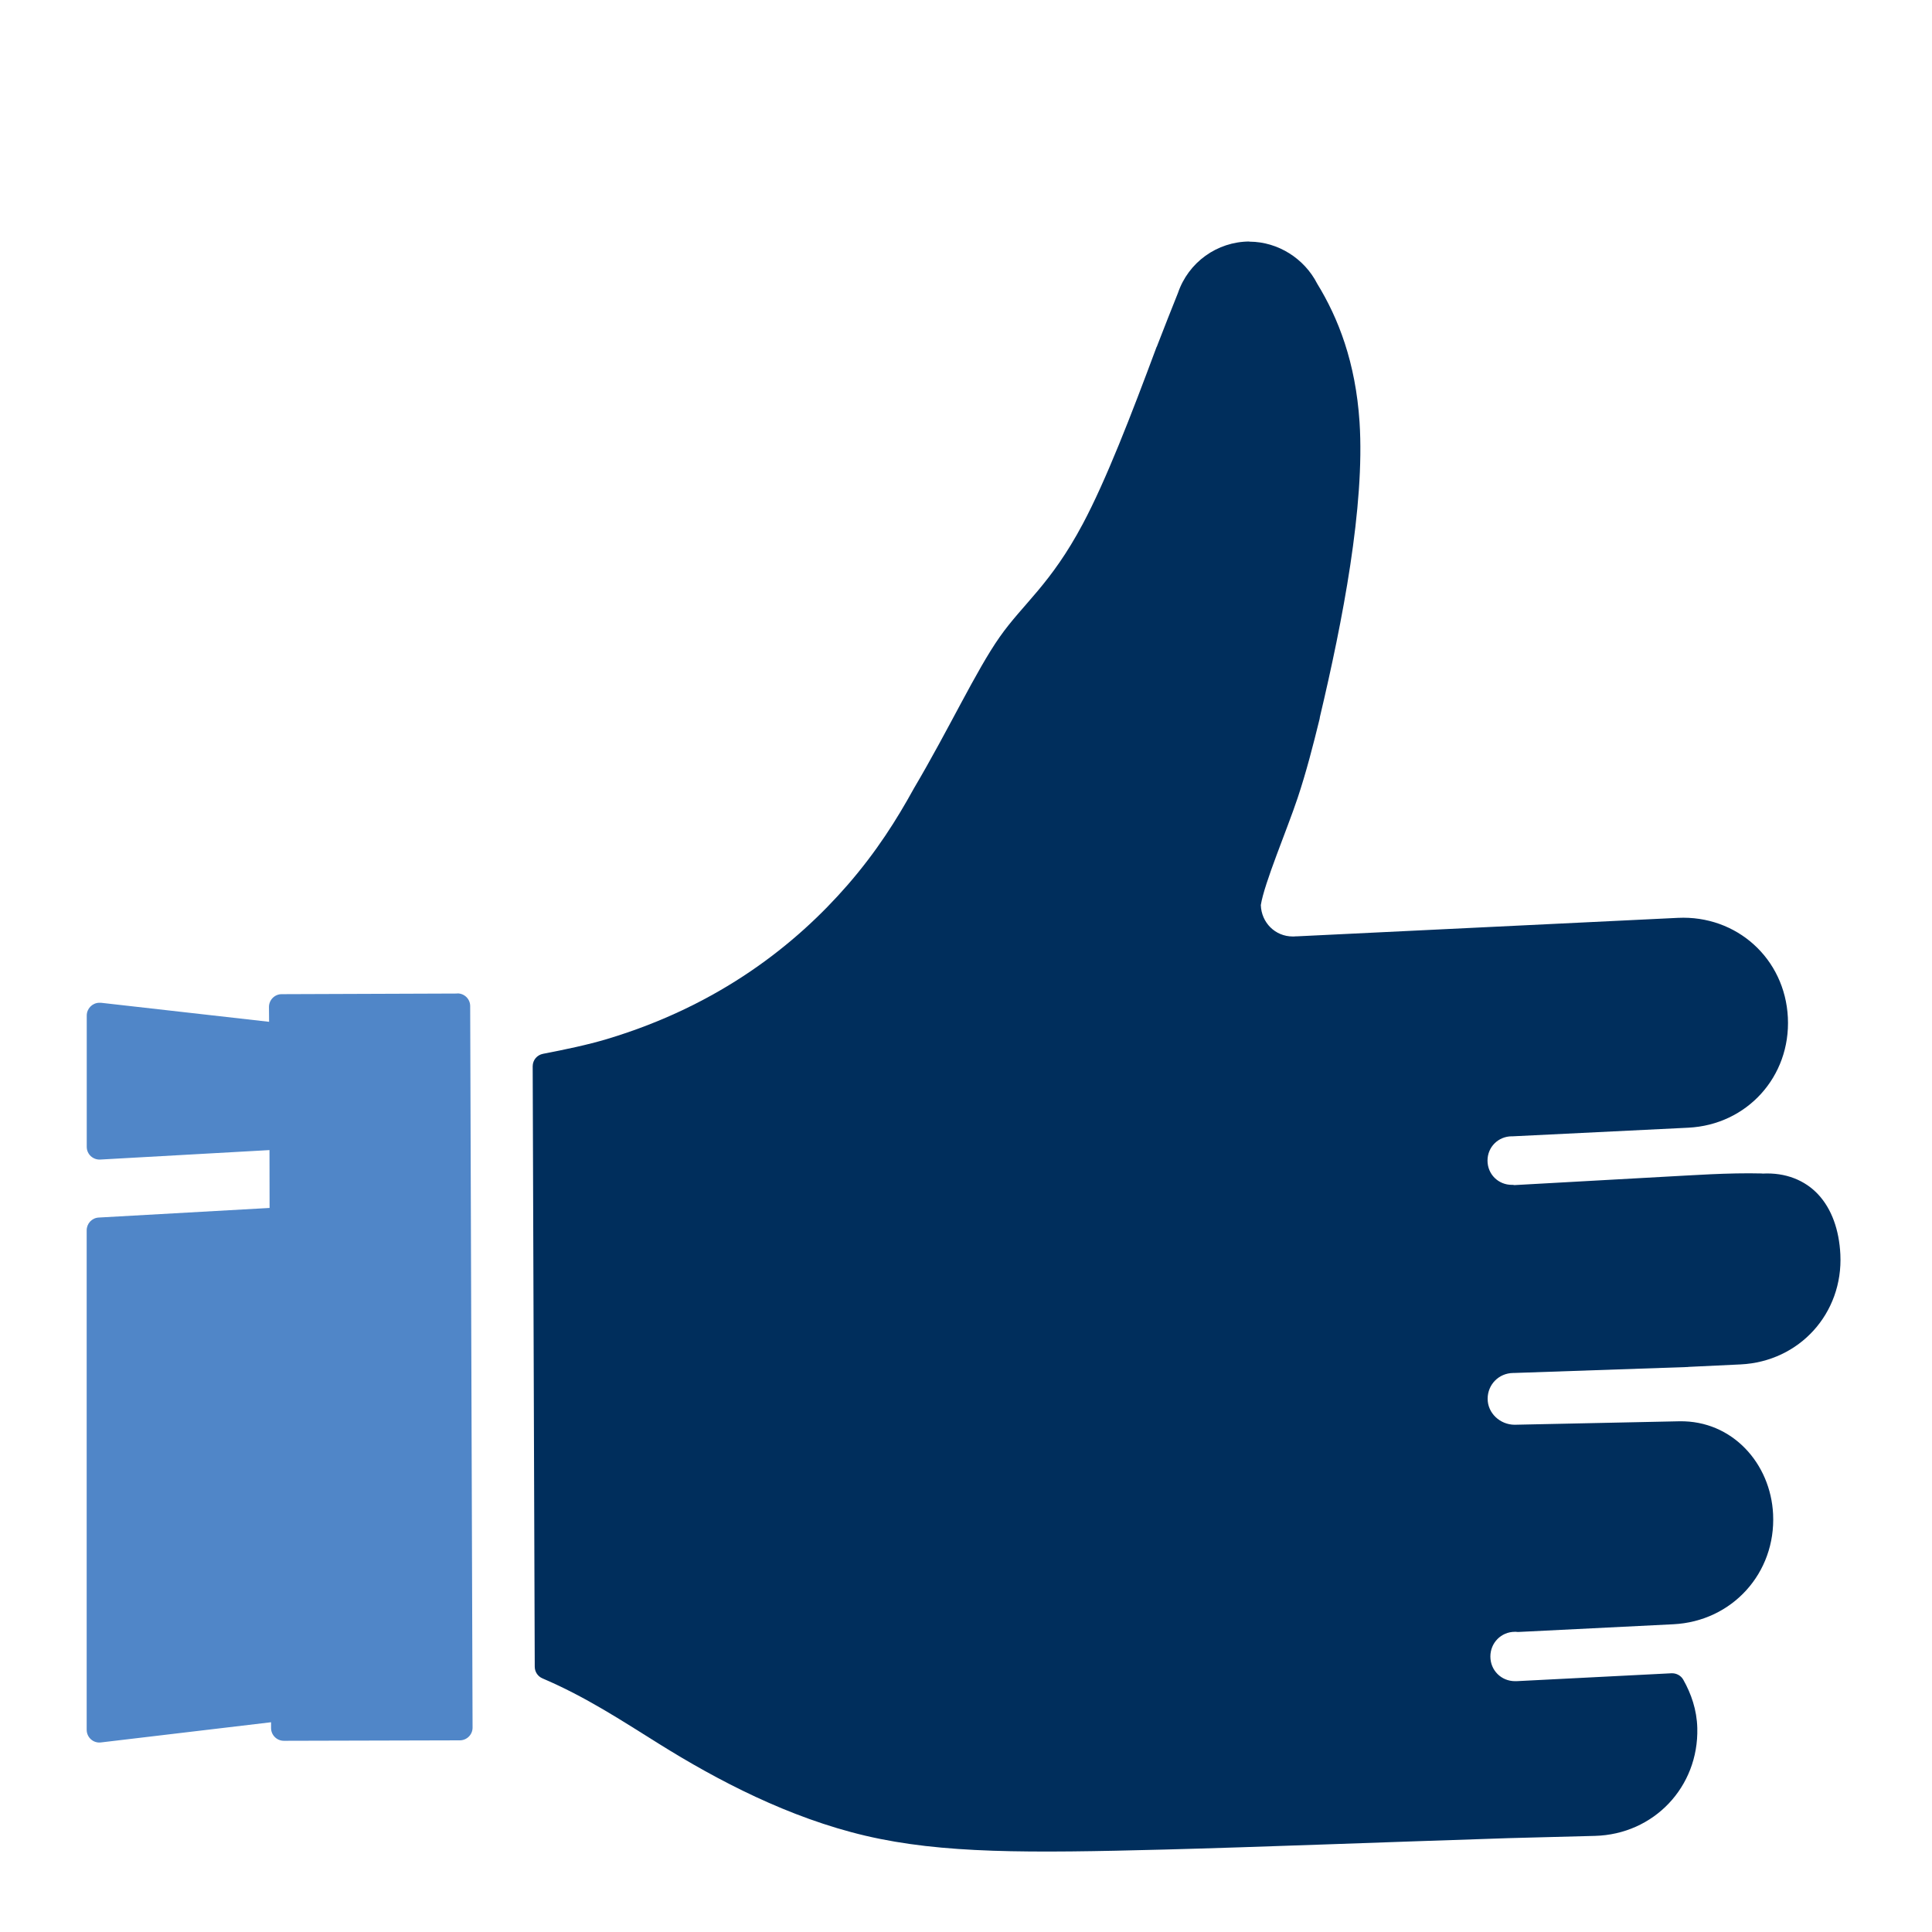
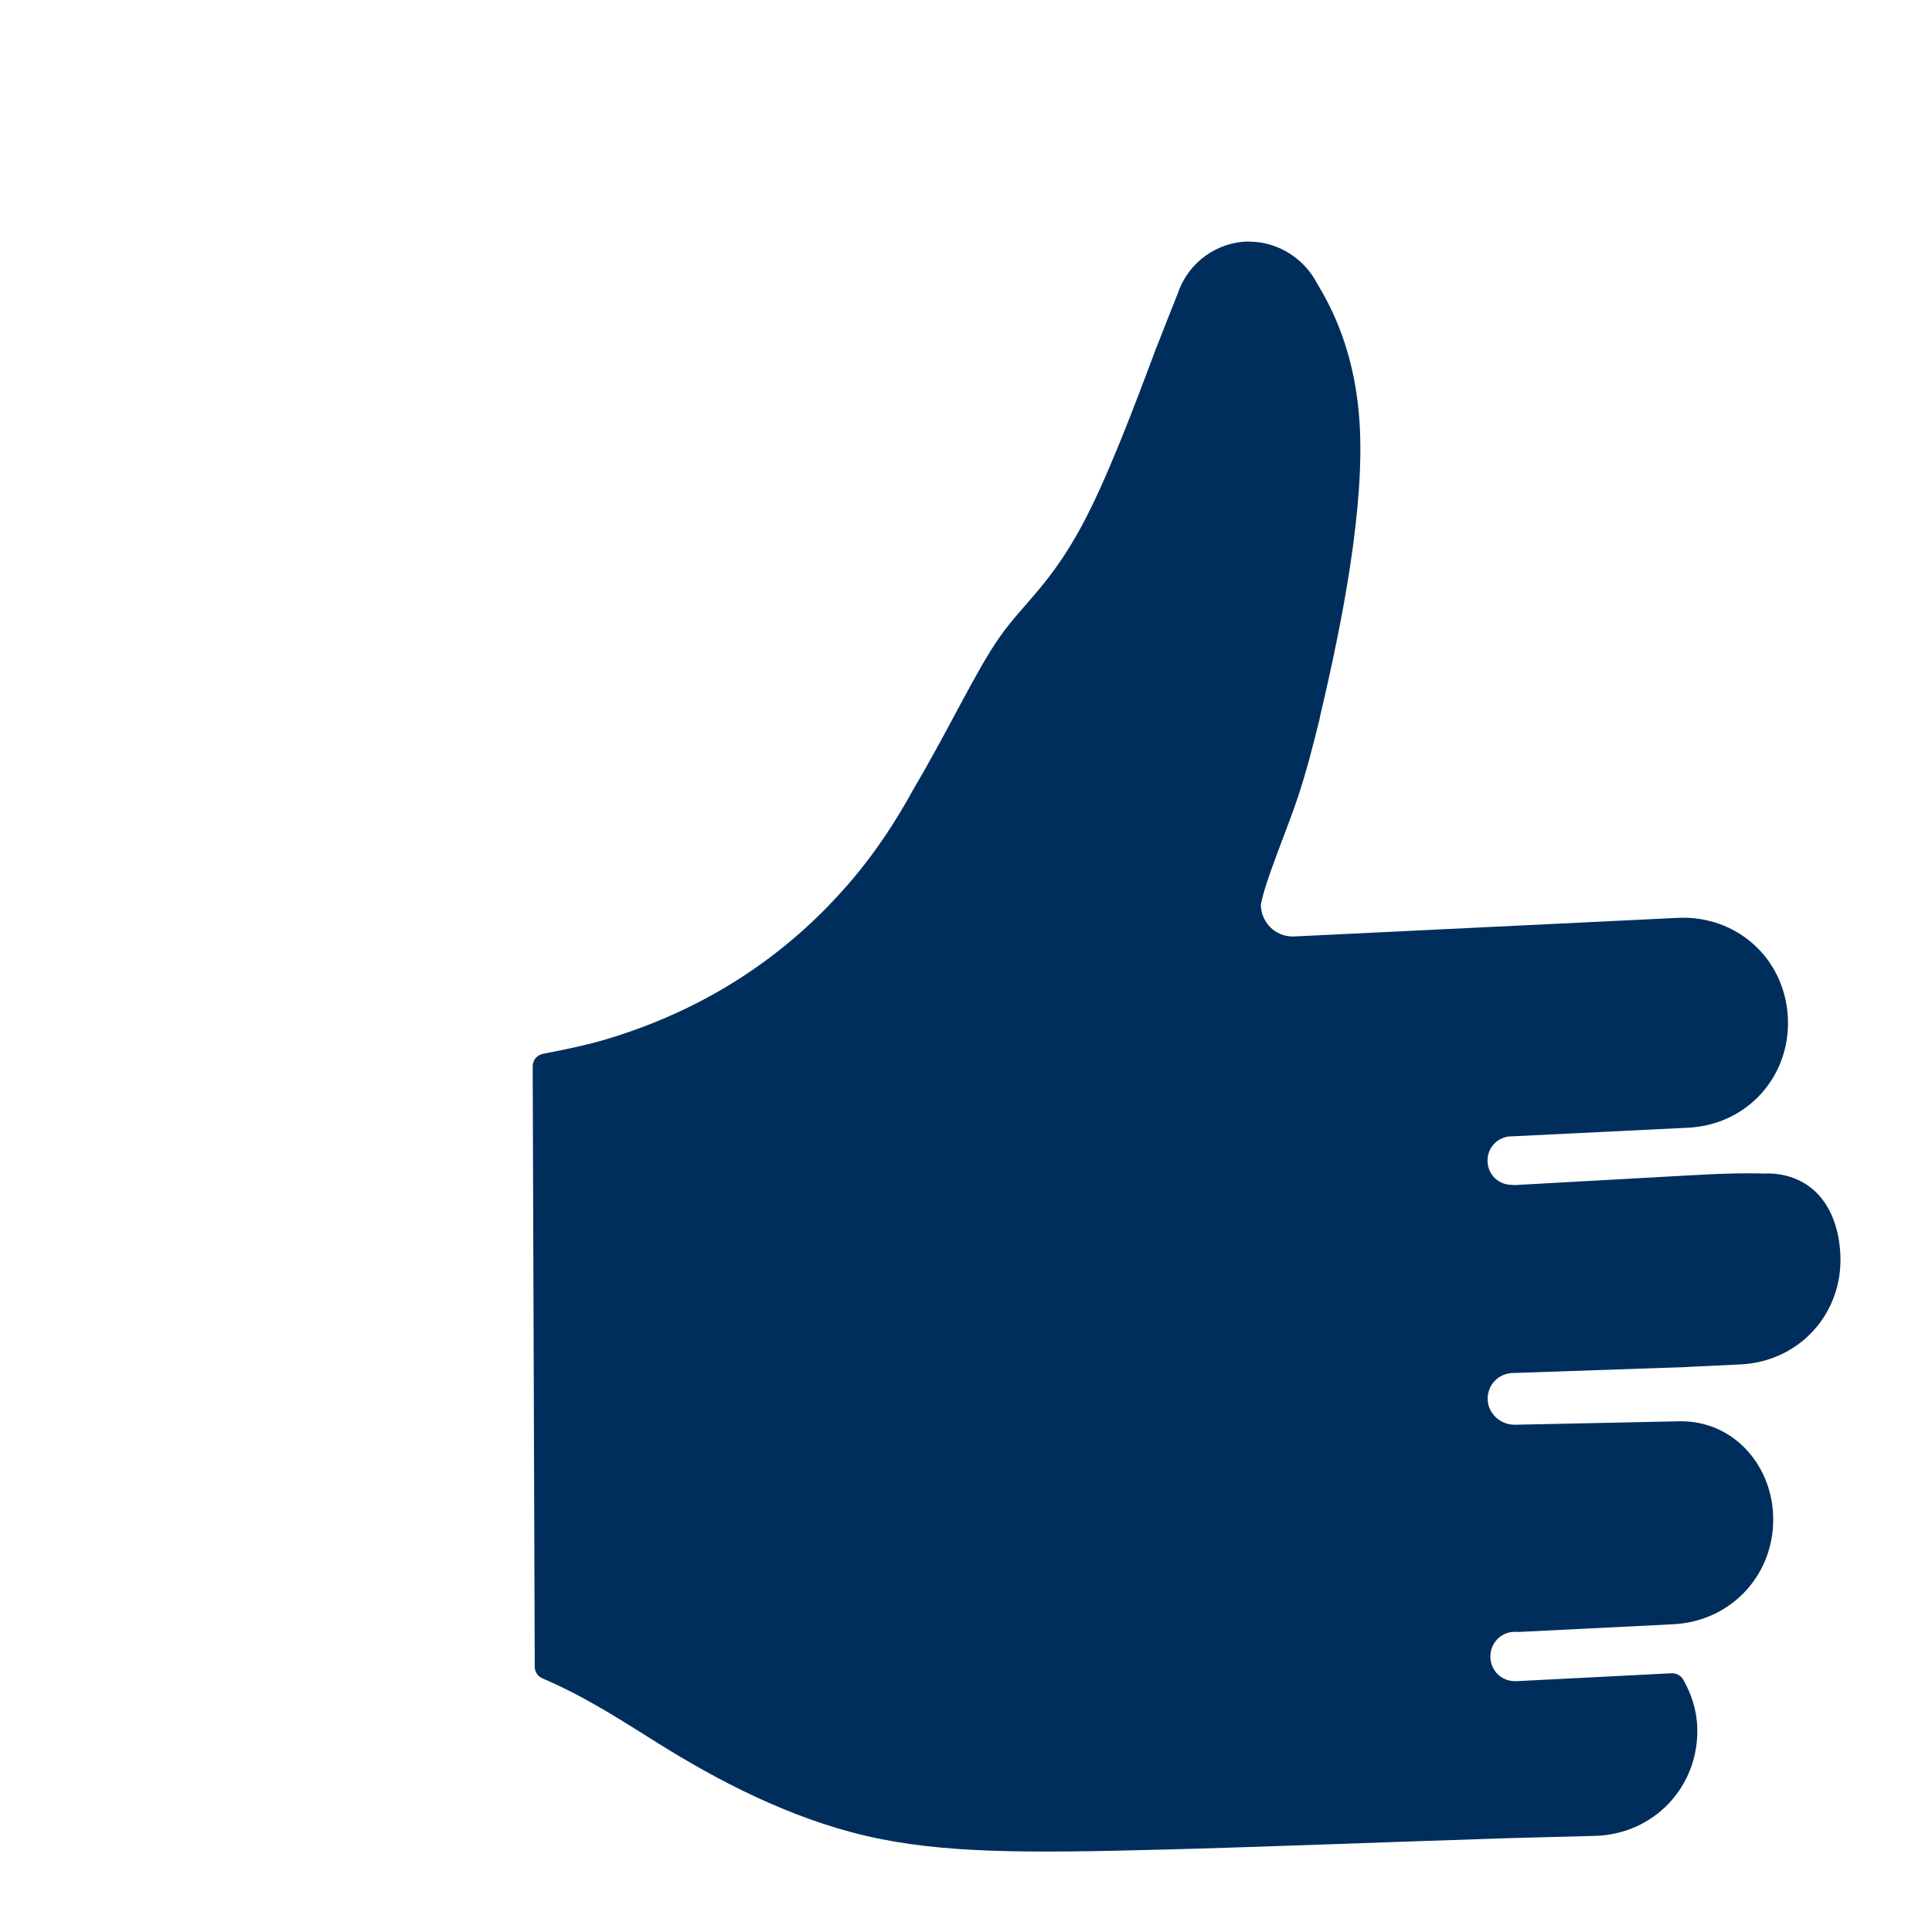
<svg xmlns="http://www.w3.org/2000/svg" width="60" height="60" viewBox="0 0 60 60" fill="none">
-   <path d="M14.204 30.855L8.747 30.875C8.529 30.875 8.353 31.055 8.353 31.272L8.357 31.733L3.135 31.142C3.113 31.14 3.094 31.14 3.072 31.142C2.862 31.152 2.696 31.325 2.694 31.535V35.617C2.694 35.845 2.887 36.024 3.115 36.011L8.369 35.717L8.372 37.514L3.067 37.812C2.857 37.822 2.694 37.995 2.692 38.205V53.72C2.692 53.958 2.898 54.142 3.134 54.113L8.418 53.486V53.665C8.418 53.884 8.596 54.062 8.815 54.062L14.279 54.048C14.498 54.048 14.678 53.87 14.676 53.651L14.602 31.248C14.604 31.027 14.424 30.851 14.206 30.851L14.204 30.855Z" fill="#5086C8" />
  <path d="M38.801 7.5C37.798 7.505 36.907 8.145 36.583 9.097C36.376 9.614 36.173 10.127 35.939 10.732V10.736C35.934 10.748 35.932 10.753 35.925 10.767C35.923 10.768 35.92 10.772 35.918 10.777C35.126 12.906 34.35 14.912 33.63 16.265C32.626 18.153 31.778 18.739 31.044 19.786C30.312 20.828 29.477 22.632 28.381 24.486C28.378 24.489 28.378 24.496 28.374 24.499C27.851 25.448 27.225 26.445 26.324 27.482C24.733 29.312 22.355 31.217 18.849 32.269C18.231 32.453 17.554 32.594 16.865 32.727C16.678 32.763 16.545 32.92 16.543 33.112L16.607 51.76C16.607 51.92 16.701 52.062 16.848 52.124C18.204 52.704 19.307 53.434 20.458 54.152C22.286 55.295 24.503 56.454 26.885 57.012C29.267 57.569 31.93 57.55 36.178 57.439C39.051 57.364 42.995 57.21 46.853 57.085L49.531 57.015C51.361 56.967 52.758 55.495 52.711 53.665C52.697 53.101 52.521 52.599 52.276 52.165C52.203 52.035 52.059 51.958 51.908 51.965L47.098 52.21C47.094 52.21 47.091 52.21 47.084 52.21C47.077 52.21 47.063 52.21 47.057 52.21H47.05C46.622 52.21 46.285 51.873 46.285 51.445C46.285 51.018 46.619 50.679 47.046 50.677C47.074 50.677 47.091 50.677 47.116 50.681C47.13 50.682 47.144 50.681 47.156 50.681H47.159C47.166 50.681 47.173 50.682 47.18 50.681L51.963 50.443C53.793 50.354 55.154 48.852 55.065 47.023C54.989 45.453 53.803 44.114 52.16 44.139L47.034 44.247C46.586 44.243 46.2 43.888 46.2 43.441C46.2 42.997 46.547 42.645 46.992 42.639H47.005C47.01 42.639 47.019 42.639 47.019 42.639L52.43 42.453L52.433 42.45L54.056 42.373C55.886 42.284 57.242 40.785 57.154 38.956C57.116 38.194 56.885 37.546 56.466 37.095C56.056 36.654 55.452 36.407 54.735 36.447C54.732 36.447 54.728 36.443 54.722 36.443C53.673 36.416 52.517 36.503 51.76 36.541L47.036 36.804H47.031C47.017 36.802 46.997 36.797 46.985 36.797C46.978 36.797 46.964 36.797 46.957 36.797H46.954C46.53 36.797 46.196 36.467 46.196 36.043C46.196 35.619 46.532 35.289 46.954 35.289H46.957C46.964 35.289 46.978 35.289 46.985 35.289L52.427 35.022C54.257 34.933 55.613 33.432 55.524 31.602C55.435 29.772 53.937 28.417 52.107 28.505L40.272 29.079C40.26 29.079 40.252 29.078 40.238 29.079C40.206 29.083 40.175 29.083 40.147 29.083C39.6 29.083 39.173 28.65 39.156 28.108C39.261 27.432 39.975 25.755 40.298 24.785C40.568 23.976 40.779 23.152 40.982 22.324C40.985 22.309 40.989 22.291 40.989 22.278C40.989 22.271 40.992 22.267 40.992 22.261C41.695 19.294 42.391 15.712 42.222 13.111C42.1 11.251 41.56 9.874 40.908 8.812C40.508 8.028 39.691 7.51 38.81 7.505H38.807H38.801V7.5Z" fill="#002E5C" />
</svg>